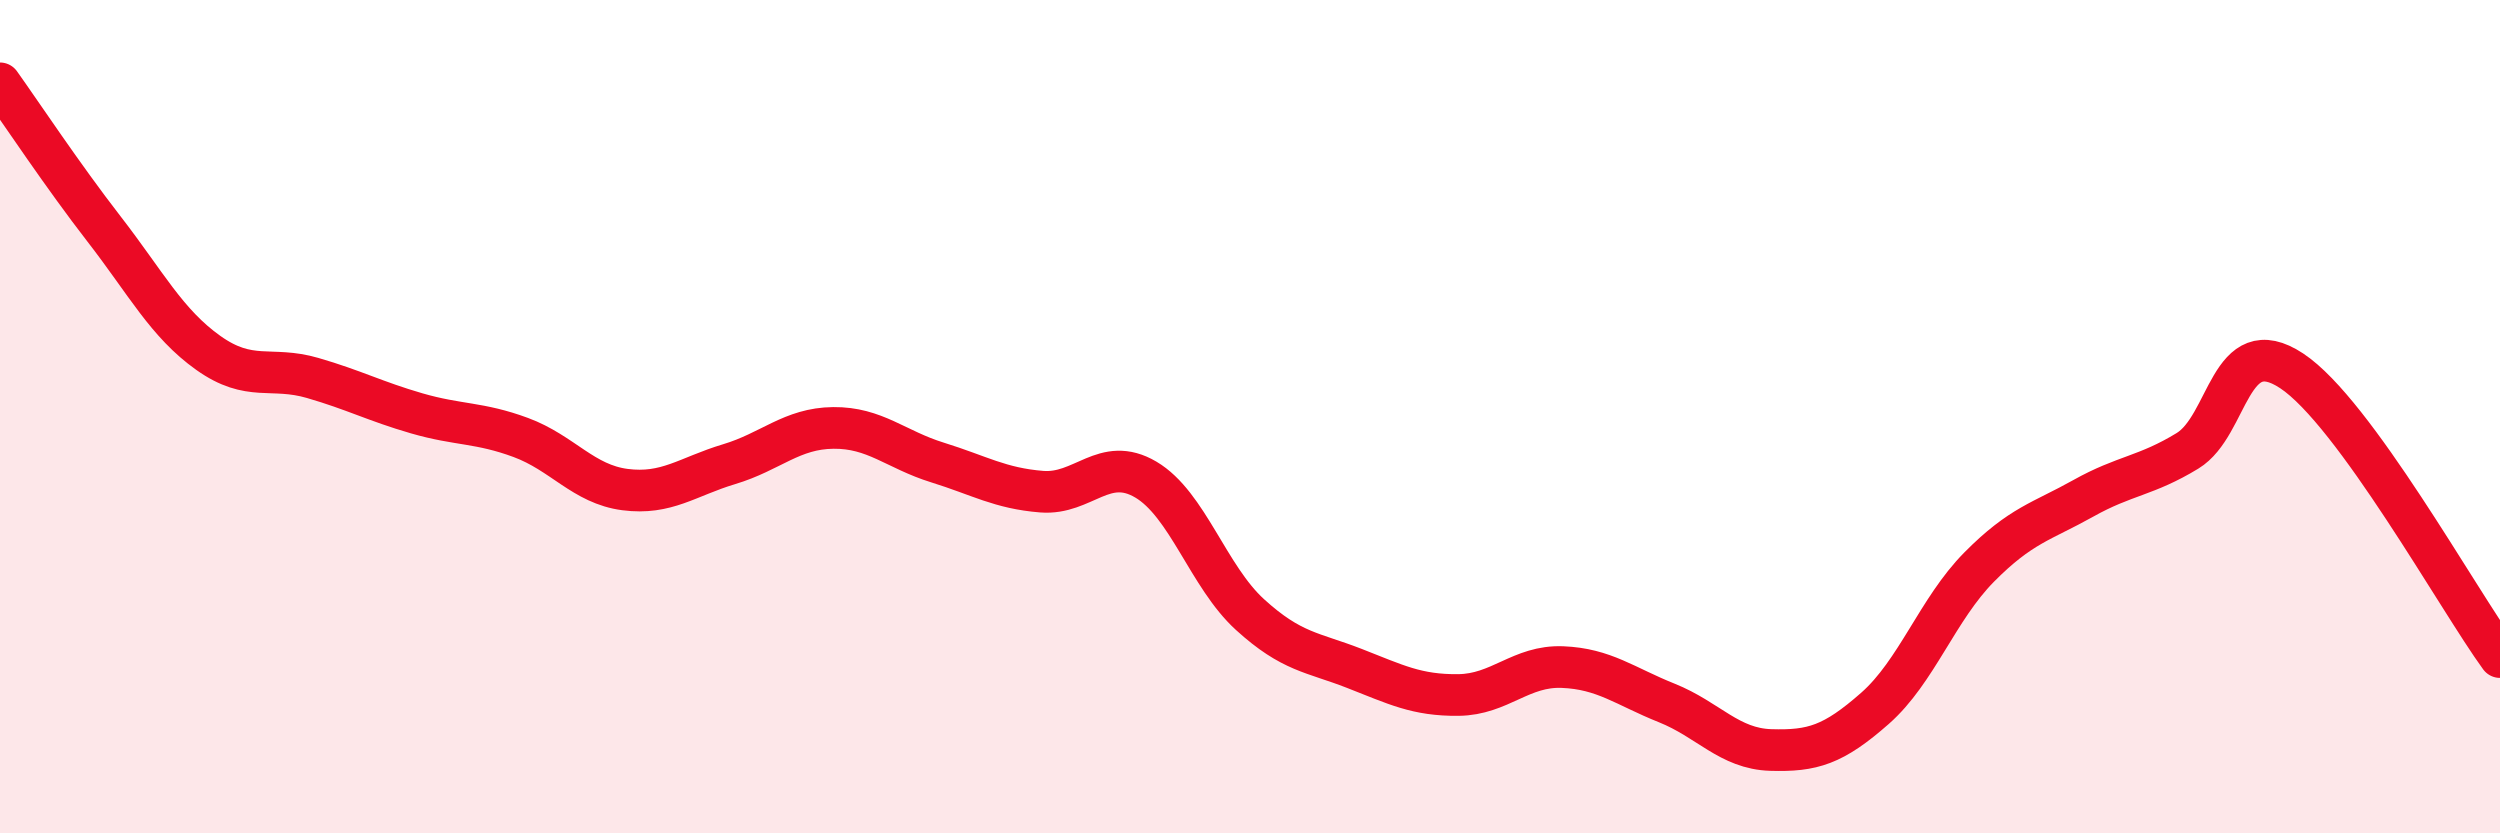
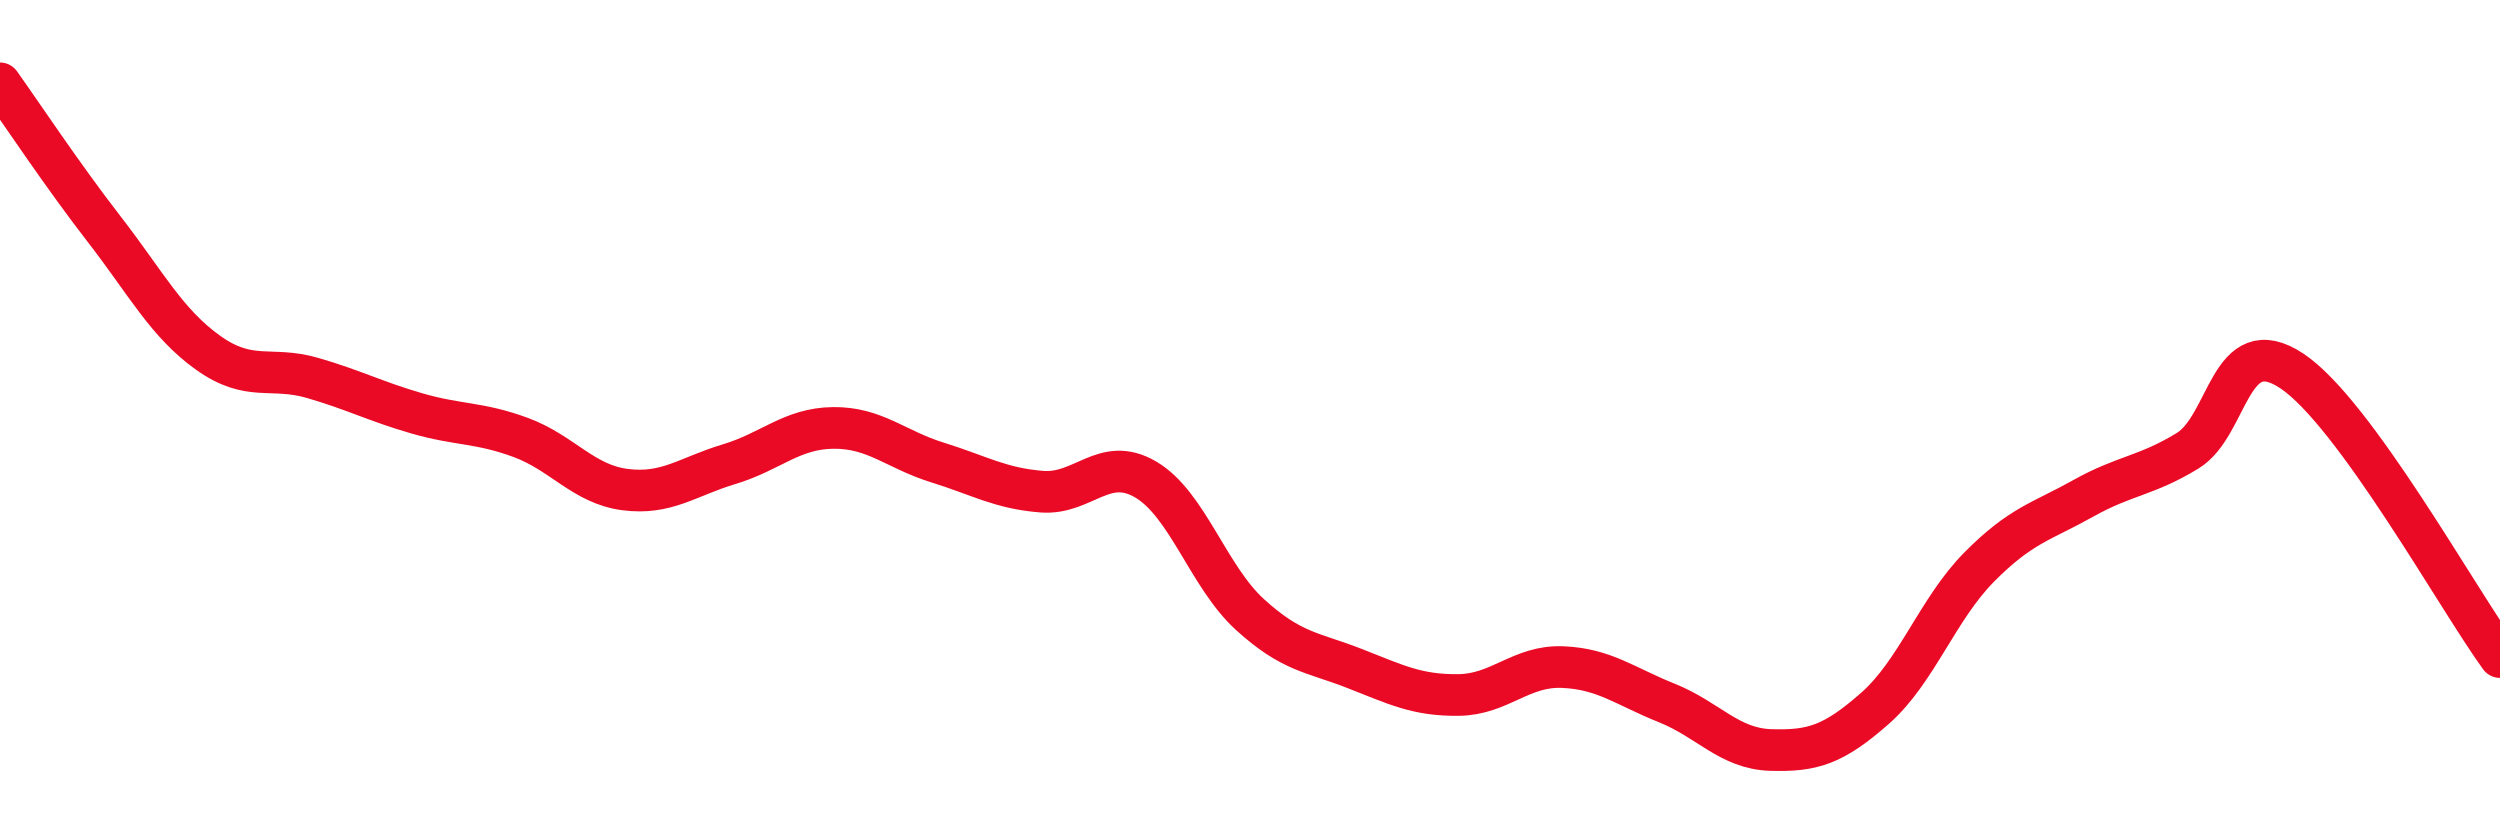
<svg xmlns="http://www.w3.org/2000/svg" width="60" height="20" viewBox="0 0 60 20">
-   <path d="M 0,2 C 0.5,2.7 1.5,4.21 2.5,5.5 C 3.5,6.79 4,7.76 5,8.47 C 6,9.18 6.5,8.78 7.5,9.07 C 8.5,9.36 9,9.63 10,9.92 C 11,10.21 11.5,10.13 12.5,10.5 C 13.5,10.87 14,11.62 15,11.75 C 16,11.88 16.5,11.44 17.5,11.14 C 18.5,10.84 19,10.28 20,10.27 C 21,10.26 21.5,10.79 22.5,11.1 C 23.5,11.41 24,11.72 25,11.8 C 26,11.88 26.5,10.92 27.5,11.51 C 28.5,12.1 29,13.84 30,14.75 C 31,15.66 31.5,15.65 32.5,16.04 C 33.5,16.43 34,16.69 35,16.68 C 36,16.67 36.5,15.97 37.5,16.01 C 38.5,16.05 39,16.47 40,16.87 C 41,17.27 41.5,17.97 42.5,18 C 43.5,18.03 44,17.88 45,17 C 46,16.12 46.5,14.62 47.5,13.61 C 48.5,12.6 49,12.52 50,11.96 C 51,11.4 51.5,11.43 52.5,10.82 C 53.5,10.21 53.5,7.91 55,8.9 C 56.5,9.89 59,14.4 60,15.77L60 20L0 20Z" fill="#EB0A25" opacity="0.1" stroke-linecap="round" stroke-linejoin="round" />
  <path d="M 0,2 C 0.5,2.7 1.5,4.21 2.5,5.5 C 3.5,6.79 4,7.76 5,8.47 C 6,9.18 6.5,8.78 7.5,9.07 C 8.5,9.36 9,9.63 10,9.92 C 11,10.21 11.5,10.13 12.5,10.5 C 13.5,10.87 14,11.62 15,11.75 C 16,11.88 16.5,11.44 17.5,11.14 C 18.5,10.84 19,10.28 20,10.27 C 21,10.26 21.5,10.79 22.5,11.1 C 23.5,11.41 24,11.72 25,11.8 C 26,11.88 26.5,10.92 27.5,11.51 C 28.5,12.1 29,13.84 30,14.75 C 31,15.66 31.5,15.65 32.5,16.04 C 33.5,16.43 34,16.69 35,16.68 C 36,16.67 36.5,15.97 37.5,16.01 C 38.5,16.05 39,16.47 40,16.87 C 41,17.27 41.5,17.97 42.5,18 C 43.5,18.03 44,17.88 45,17 C 46,16.12 46.5,14.62 47.5,13.61 C 48.5,12.6 49,12.52 50,11.96 C 51,11.4 51.5,11.43 52.5,10.82 C 53.5,10.21 53.5,7.91 55,8.9 C 56.5,9.89 59,14.4 60,15.77" stroke="#EB0A25" stroke-width="1" fill="none" stroke-linecap="round" stroke-linejoin="round" />
</svg>